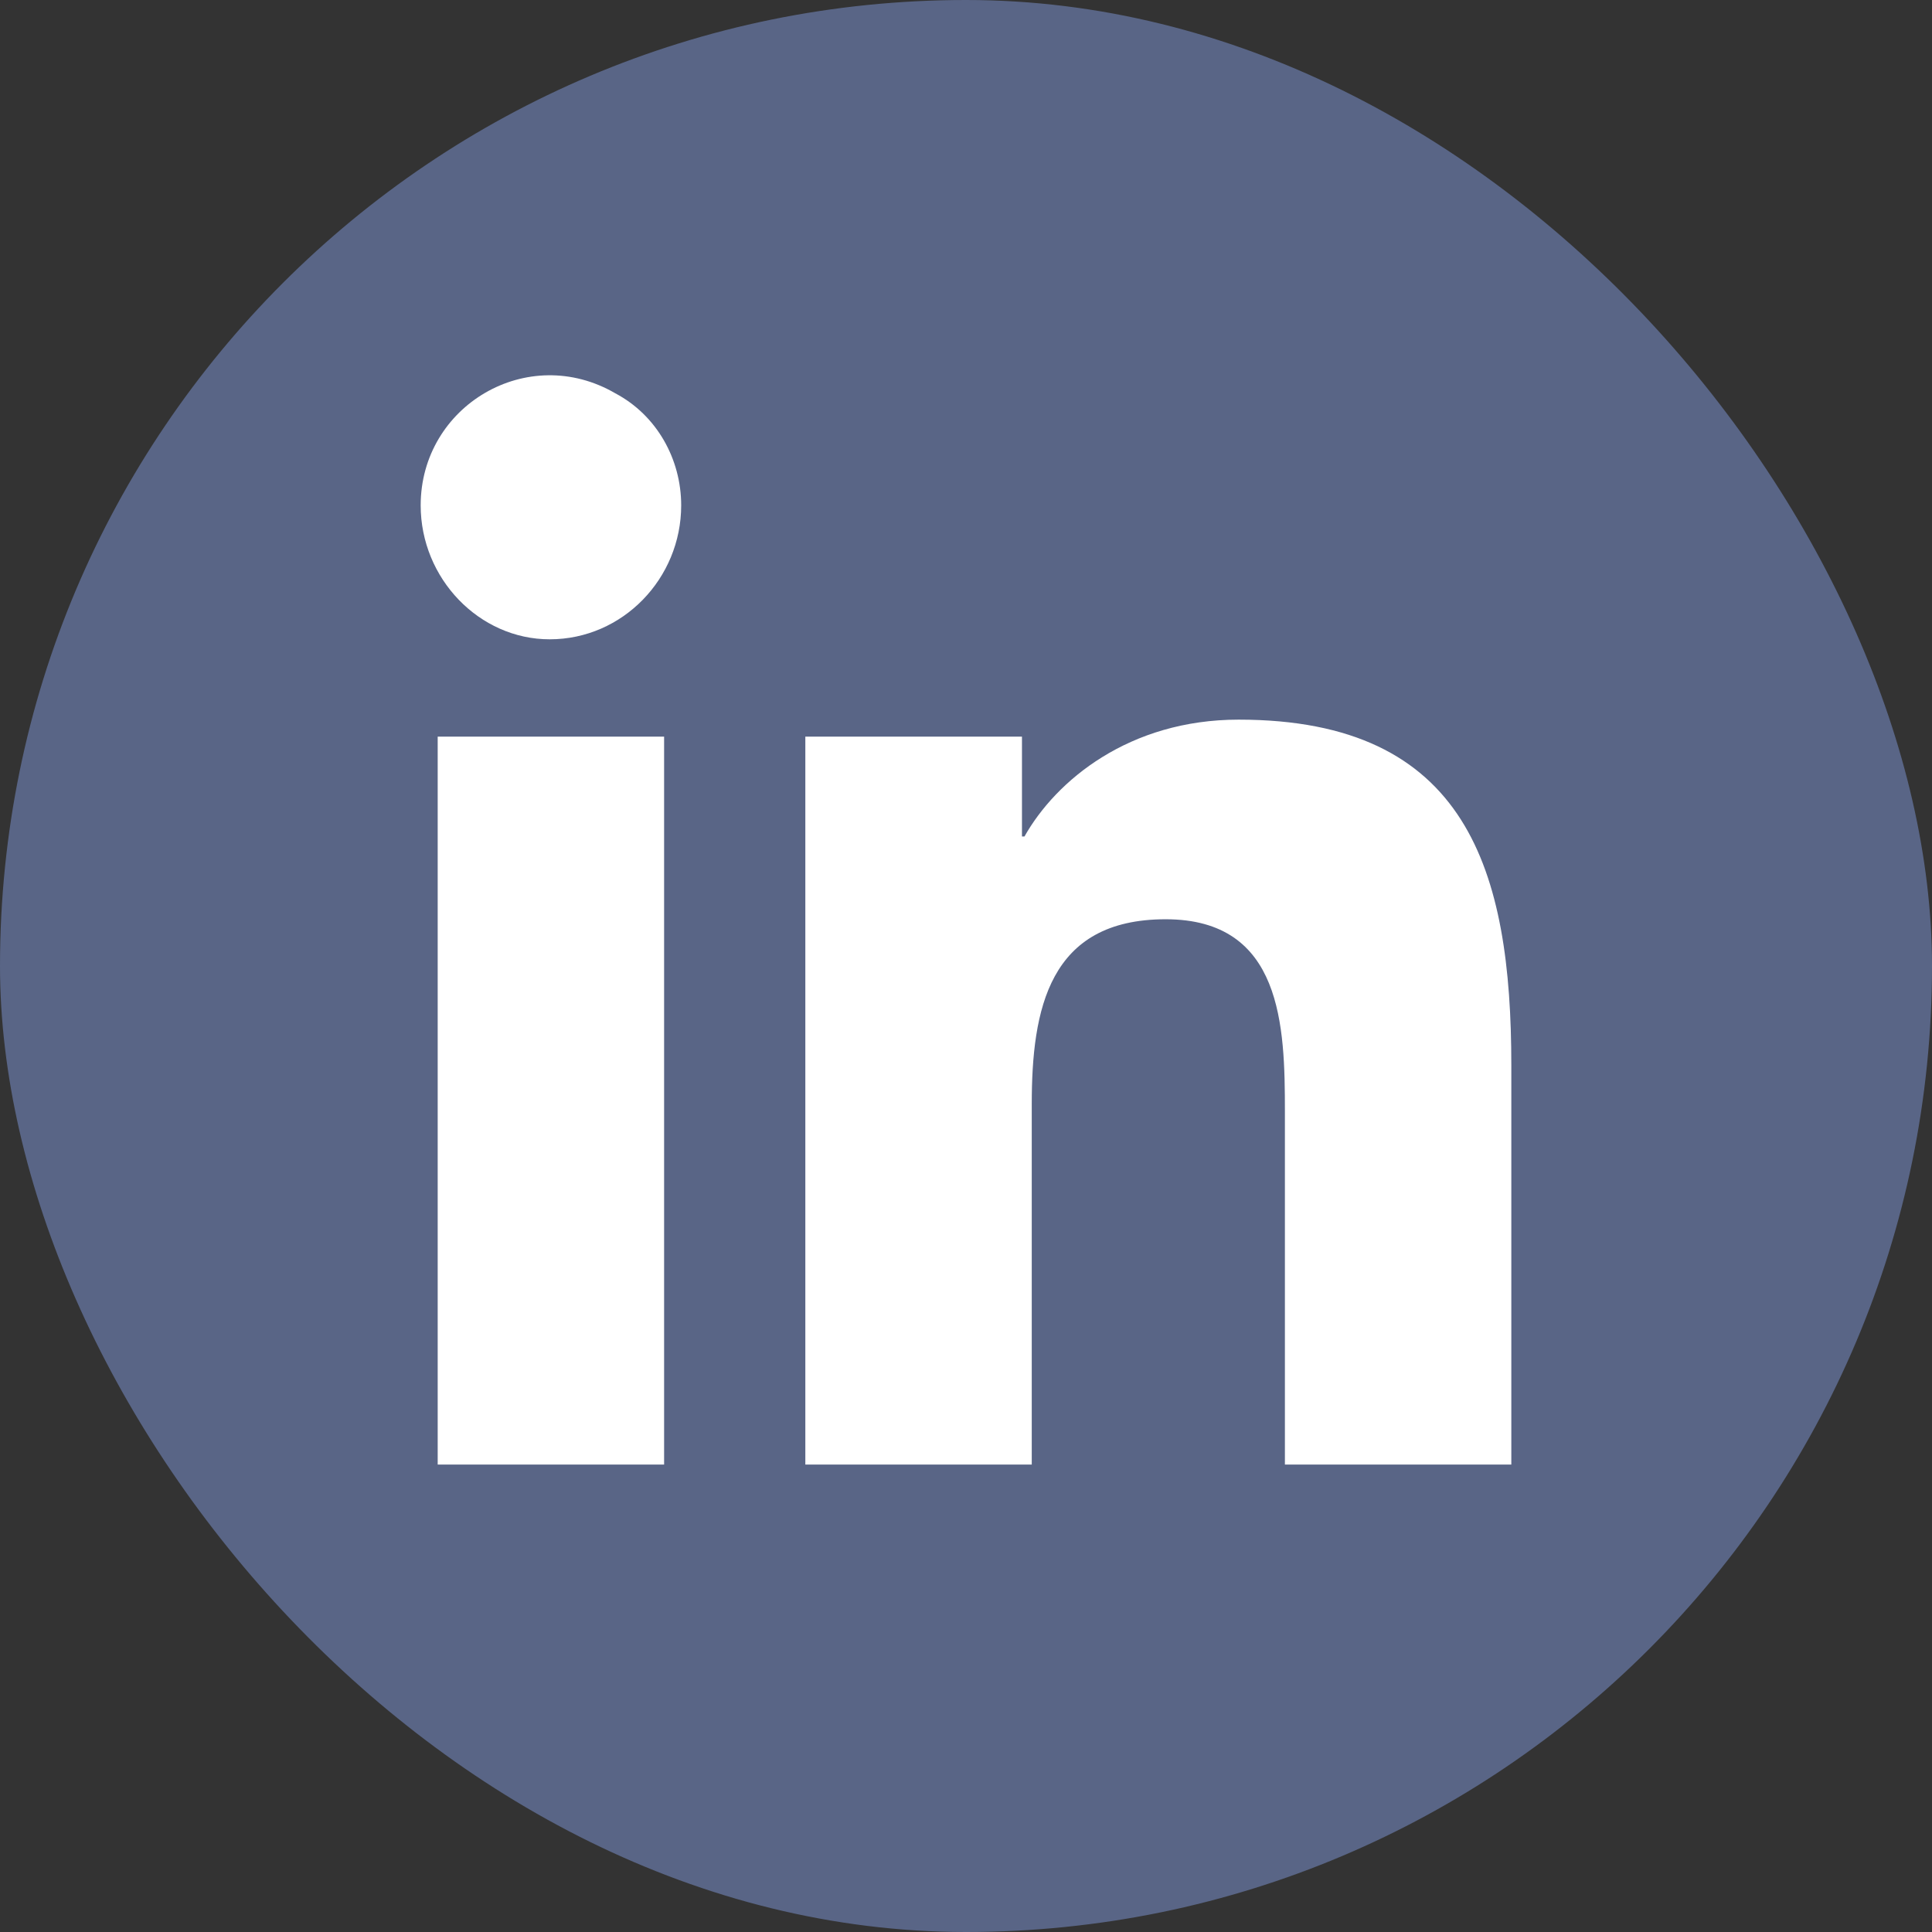
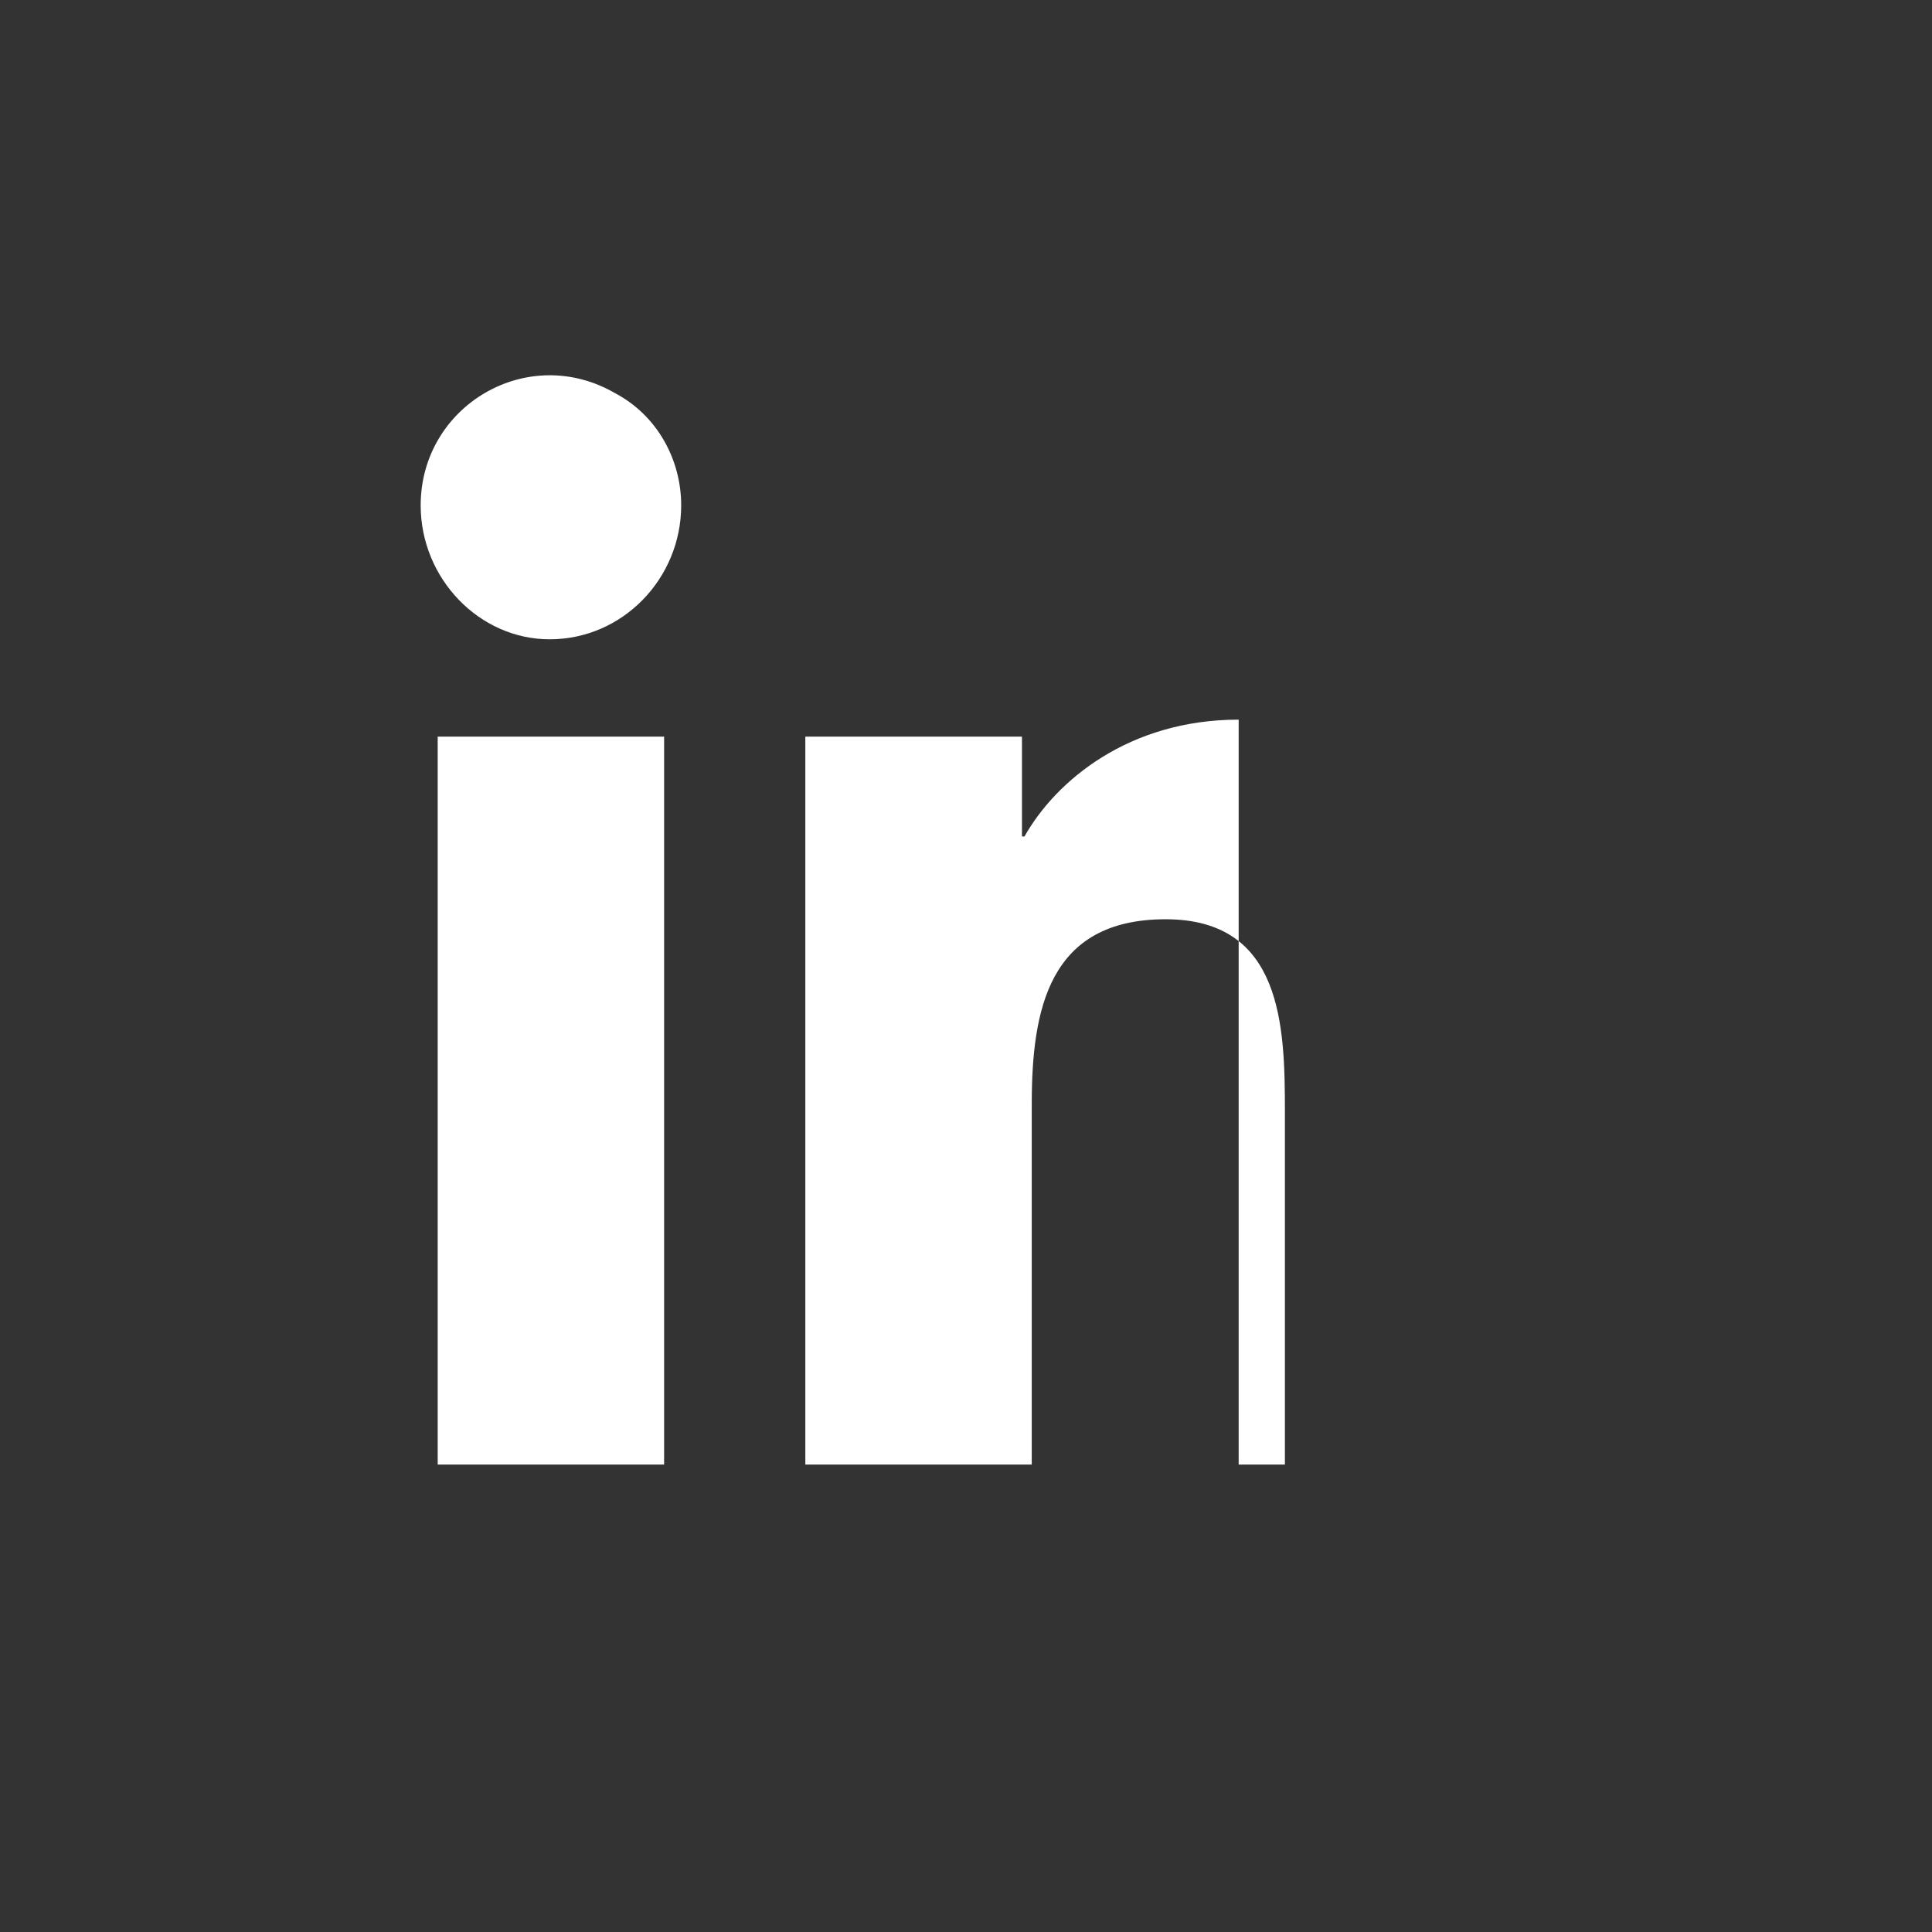
<svg xmlns="http://www.w3.org/2000/svg" width="31" height="31" viewBox="0 0 31 31" fill="none">
  <rect x="0" y="0" width="31" height="31" fill="#333333" stroke="none" />
-   <rect width="31" height="31" rx="15.5" fill="#596586" />
-   <path d="M10.656 23.5H7.023V11.82H10.656V23.5ZM8.82 10.258C7.688 10.258 6.75 9.281 6.75 8.109C6.75 6.508 8.469 5.492 9.875 6.312C10.539 6.664 10.93 7.367 10.93 8.109C10.93 9.281 9.992 10.258 8.82 10.258ZM24.211 23.5H20.617V17.836C20.617 16.469 20.578 14.75 18.703 14.75C16.828 14.75 16.555 16.195 16.555 17.719V23.5H12.922V11.82H16.398V13.422H16.438C16.945 12.523 18.117 11.547 19.875 11.547C23.547 11.547 24.25 13.969 24.25 17.094V23.5H24.211Z" fill="white" />
+   <path d="M10.656 23.5H7.023V11.82H10.656V23.5ZM8.82 10.258C7.688 10.258 6.75 9.281 6.75 8.109C6.75 6.508 8.469 5.492 9.875 6.312C10.539 6.664 10.93 7.367 10.93 8.109C10.93 9.281 9.992 10.258 8.82 10.258ZM24.211 23.5H20.617V17.836C20.617 16.469 20.578 14.75 18.703 14.75C16.828 14.75 16.555 16.195 16.555 17.719V23.5H12.922V11.82H16.398V13.422H16.438C16.945 12.523 18.117 11.547 19.875 11.547V23.5H24.211Z" fill="white" />
</svg>